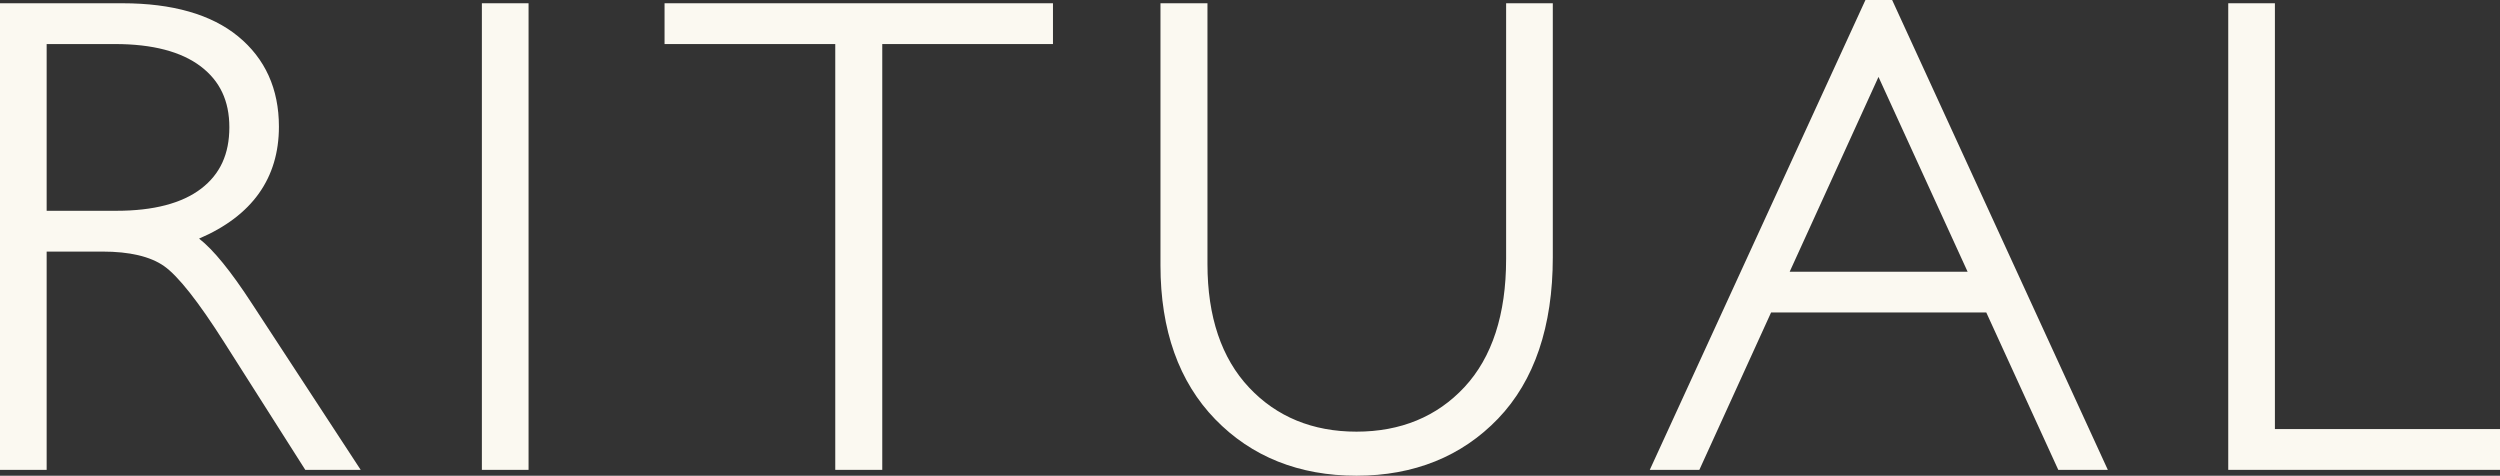
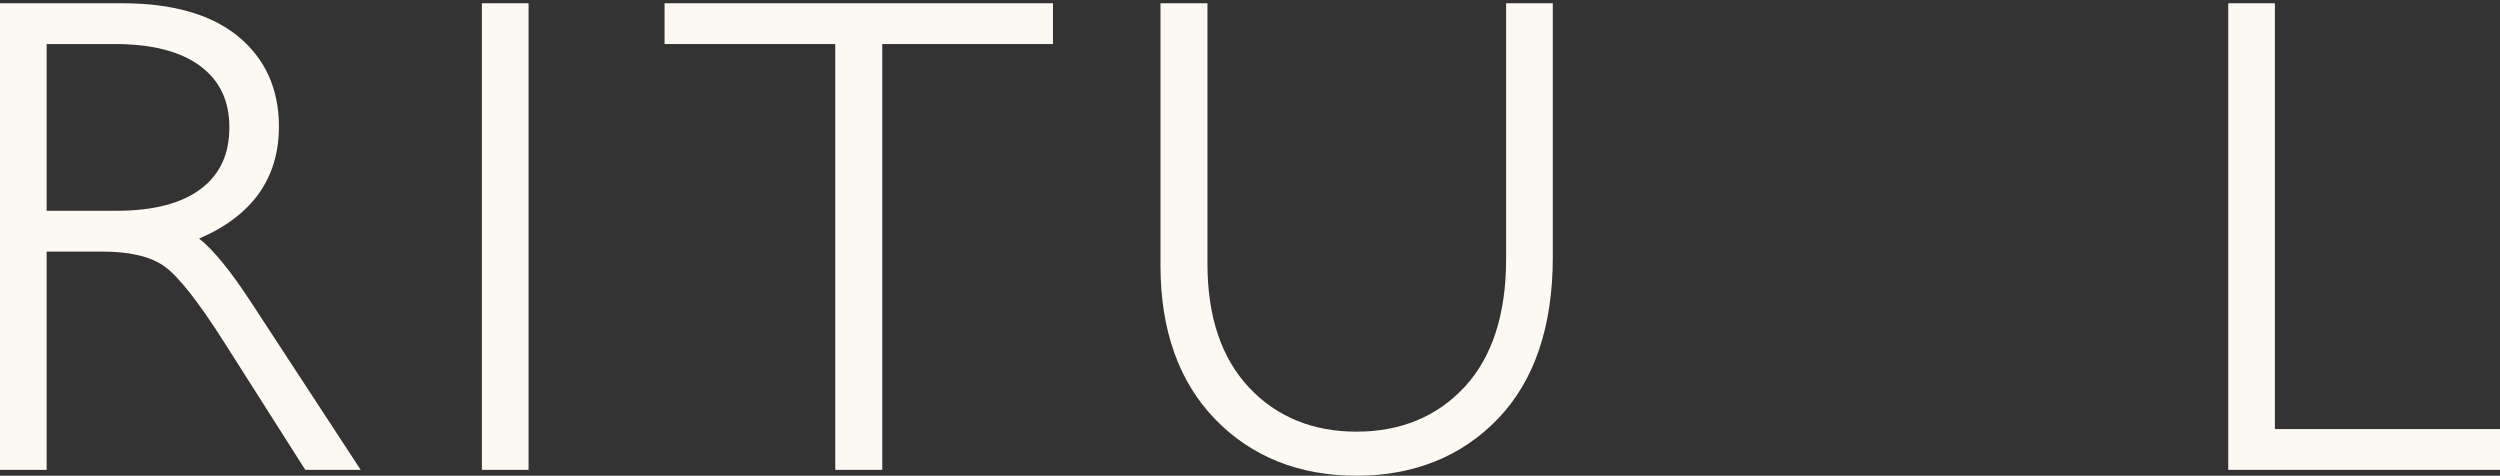
<svg xmlns="http://www.w3.org/2000/svg" id="b" viewBox="0 0 297.25 56.563">
  <rect x="0" y="0" width="297.25" height="56.563" fill="#333333" stroke="none" />
  <defs>
    <style>.d{fill:#fbf9f1;}</style>
  </defs>
  <g id="c">
    <path class="d" d="M23.669,28.37c6.302-2.699,9.495-7.172,9.495-13.316,0-4.48-1.634-8.093-4.859-10.735C25.121,1.711,20.492.388,14.548.388H0v55.478h5.547v-25.953h6.638c3.222,0,5.682.579,7.314,1.72,1.673,1.17,4.086,4.227,7.172,9.089l9.627,15.145h6.588l-12.928-19.766c-2.507-3.854-4.58-6.405-6.288-7.731ZM5.547,5.238h8.148c4.424,0,7.843.894,10.165,2.651,2.293,1.74,3.41,4.109,3.41,7.243,0,3.186-1.099,5.576-3.357,7.302-2.281,1.743-5.665,2.628-10.062,2.628H5.547V5.238Z" />
    <rect class="d" x="57.295" y=".388" width="5.55" height="55.478" />
    <polygon class="d" points="79.015 5.238 99.313 5.238 99.313 55.866 104.901 55.866 104.901 5.238 125.198 5.238 125.198 .388 79.015 .388 79.015 5.238" />
    <path class="d" d="M179.077,30.818c0,6.558-1.667,11.673-4.95,15.206-3.269,3.516-7.59,5.3-12.843,5.3-5.206,0-9.501-1.767-12.769-5.247-3.283-3.489-4.947-8.428-4.947-14.677V.388h-5.588v31.168c0,7.69,2.19,13.845,6.505,18.293,4.324,4.456,9.977,6.714,16.8,6.714s12.517-2.284,16.841-6.793c4.315-4.503,6.502-10.959,6.502-19.183V.388h-5.55v30.43Z" />
-     <path class="d" d="M221.801,0l-25.642,55.866h5.894l8.528-18.71h25.589l8.56,18.71h5.891L224.975,0h-3.175ZM233.947,32.306h-21.153l10.559-23.161,10.594,23.161Z" />
    <polygon class="d" points="270.486 51.016 270.486 .388 264.939 .388 264.939 55.866 297.25 55.866 297.25 51.016 270.486 51.016" />
  </g>
</svg>